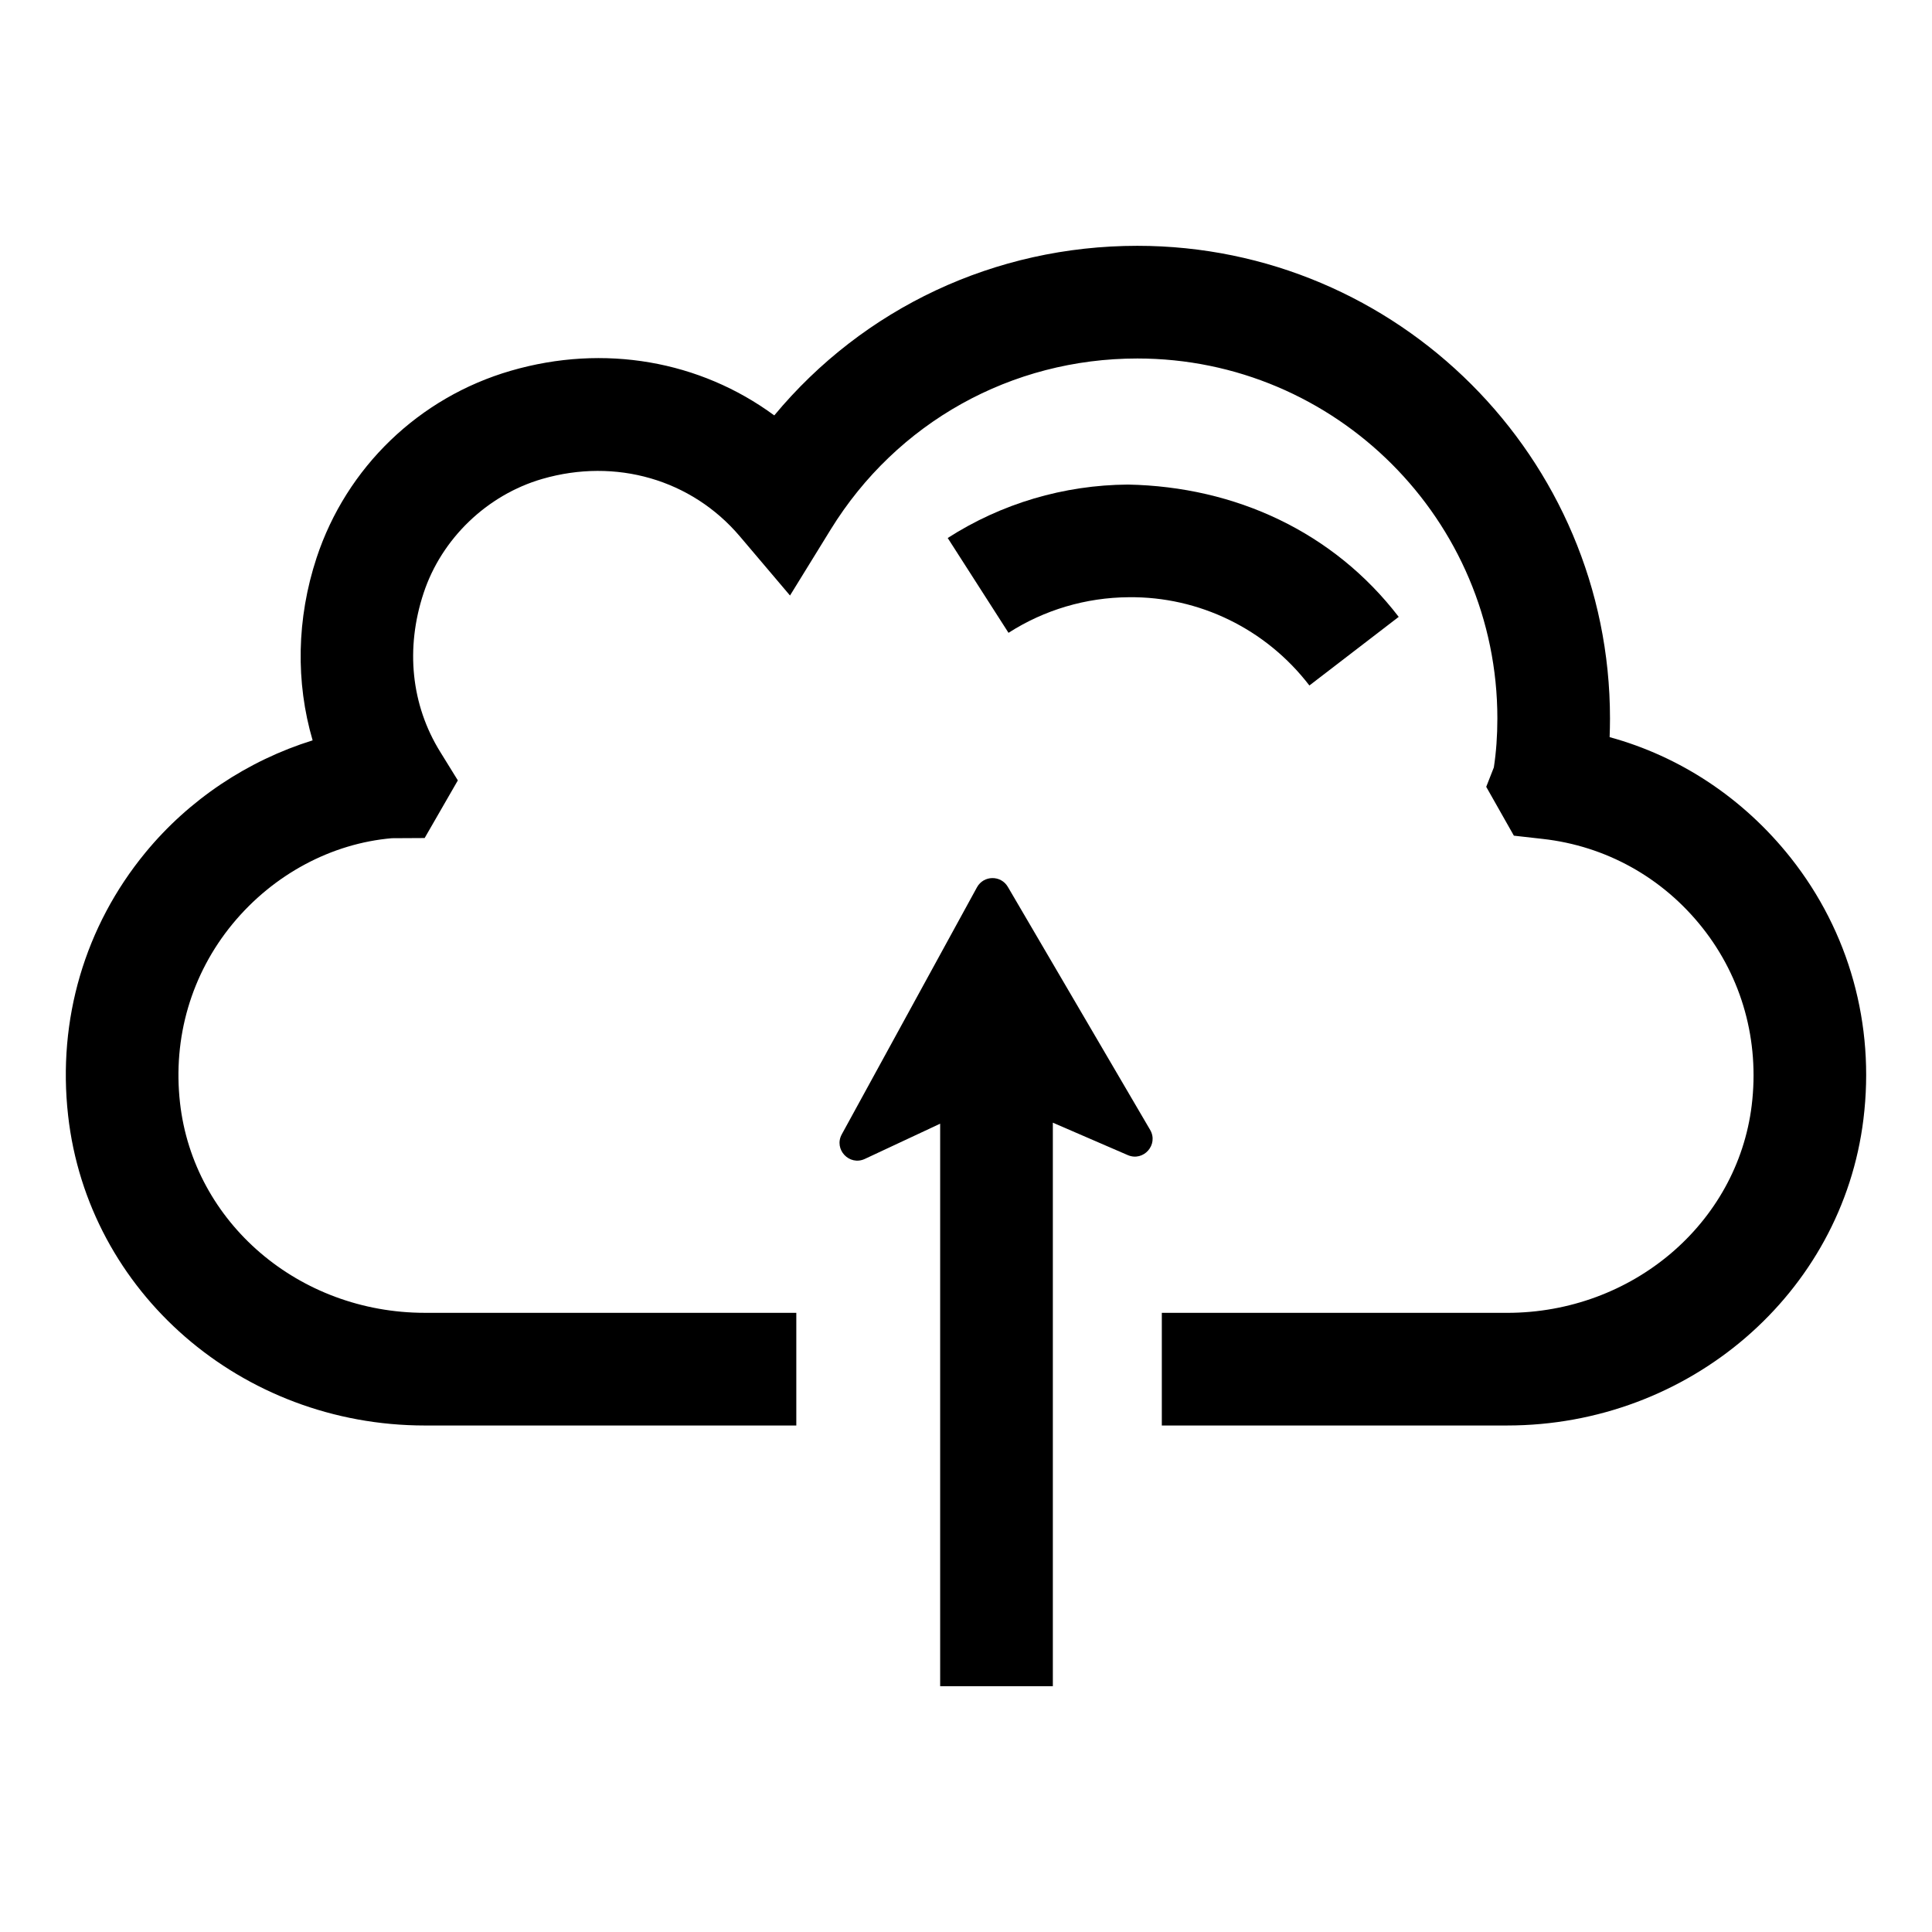
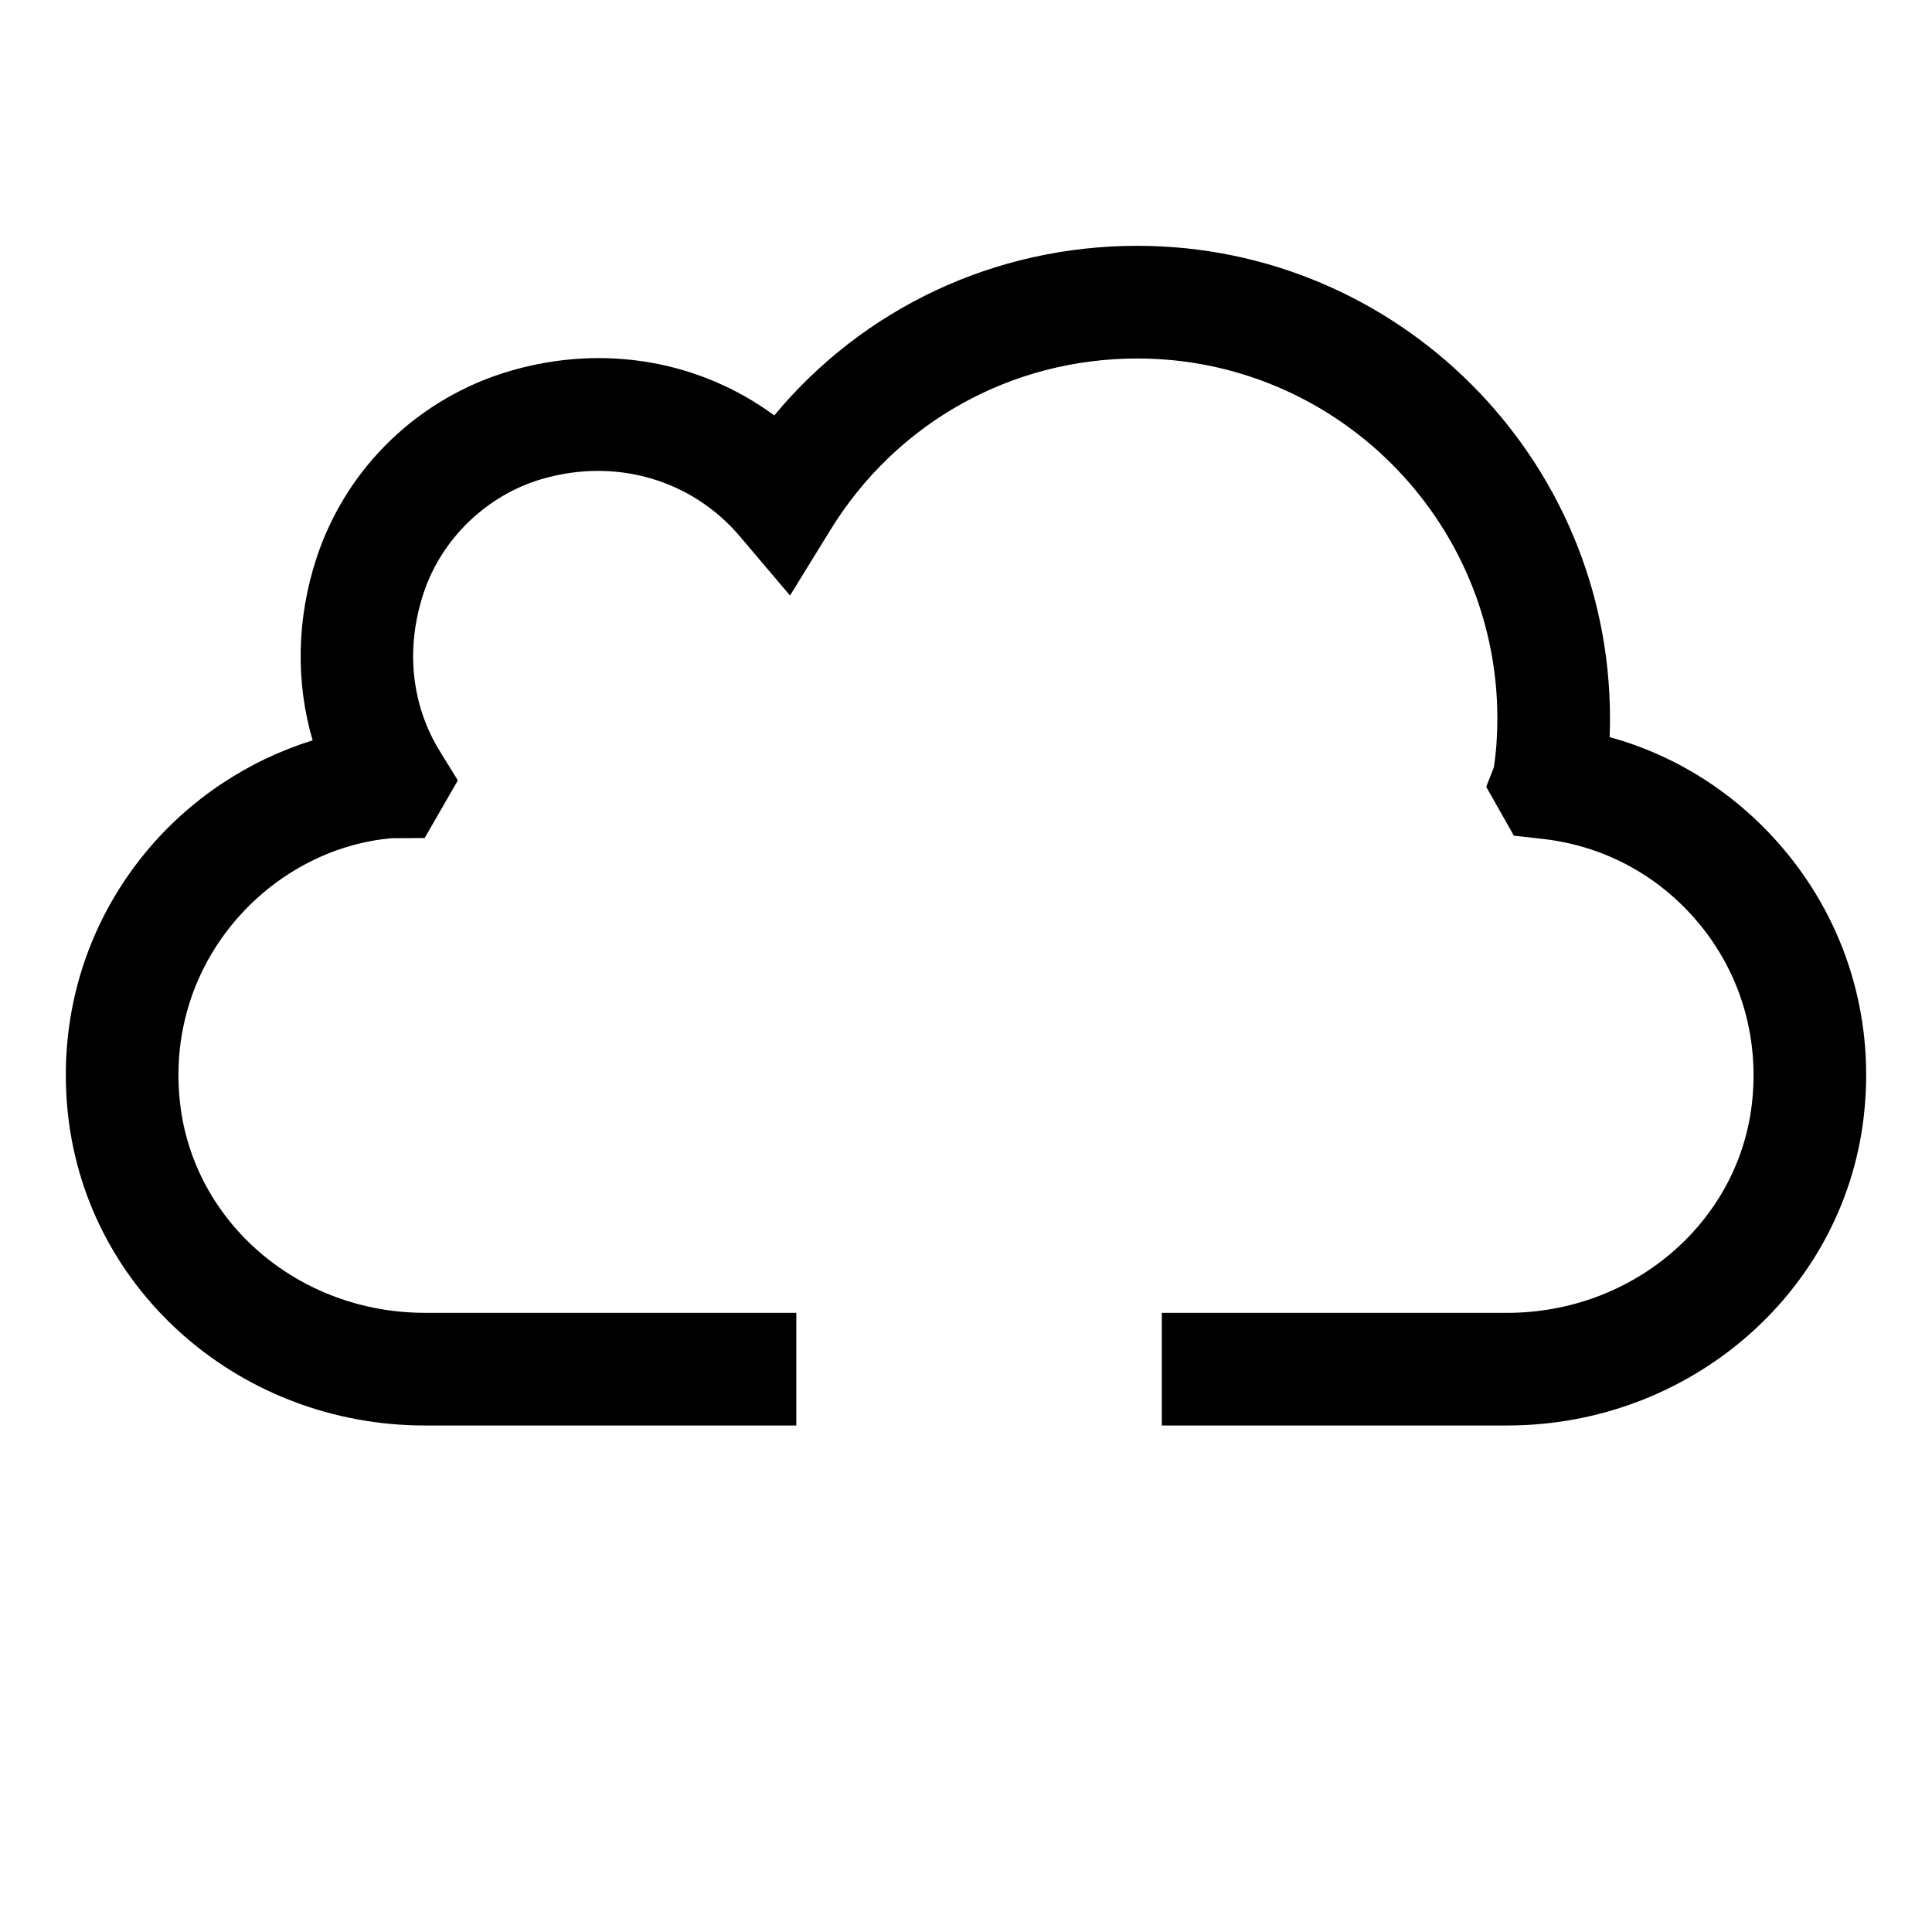
<svg xmlns="http://www.w3.org/2000/svg" fill="#000000" width="800px" height="800px" version="1.1" viewBox="144 144 512 512">
  <g>
    <path d="m618.59 371.37c-12.535-15.84-29.387-26.93-48.023-32.02 0.059-1.633 0.098-3.285 0.098-4.957 0-69.066-56.188-125.25-125.26-125.25-37.762 0-72.602 16.52-96.215 44.945-19.648-14.461-45.062-19.027-69.812-11.836-24.312 7.055-43.555 25.578-51.477 49.562-5.316 16.133-5.559 33.039-1.051 48.387-17.211 5.363-32.75 15.684-44.324 29.758-16.055 19.531-23.332 44.266-20.477 69.656 5.246 46.84 45.906 82.156 94.566 82.156h98.414v-29.855l-98.418-0.004c-33.438 0-61.34-23.926-64.906-55.645-1.945-17.289 2.992-34.109 13.879-47.363 10.934-13.293 26.383-21.398 42.273-22.77l8.68-0.047 8.797-15.277-4.703-7.609c-7.668-12.41-9.223-27.348-4.371-42.031 4.75-14.41 16.801-26.004 31.438-30.25 19.504-5.656 39.59 0.156 52.371 15.219l13.293 15.676 10.785-17.5c17.5-28.375 47.879-45.312 81.262-45.312 52.613 0 95.41 42.797 95.41 95.398 0 4.578-0.312 8.93-0.934 12.973l-2.019 5.141 7.328 12.945 7.598 0.855c16.793 1.867 31.836 10.242 42.391 23.574 10.496 13.273 15.121 29.98 13.039 47.043-3.848 31.348-31.699 54.984-64.816 54.984l-91.512-0.004v29.855h91.504c48.18 0 88.781-34.906 94.438-81.223 3.07-25.023-3.769-49.602-19.242-69.172z" />
-     <path d="m443.13 302.27c18.621-0.215 36.363 8.387 47.871 23.391l23.672-18.184c-17.258-22.488-43.227-34.508-71.758-35.062-17.008 0.125-33.527 5.023-47.762 14.16l16.113 25.129c9.492-6.09 20.512-9.355 31.863-9.434z" />
-     <path d="m411.09 379.03c-1.848-3.156-6.43-3.086-8.184 0.117l-35.824 65.461c-2.184 3.988 2 8.441 6.117 6.516l19.953-9.332v149.07h29.863v-149.34l19.852 8.59c4.172 1.805 8.223-2.769 5.926-6.691z" />
  </g>
</svg>